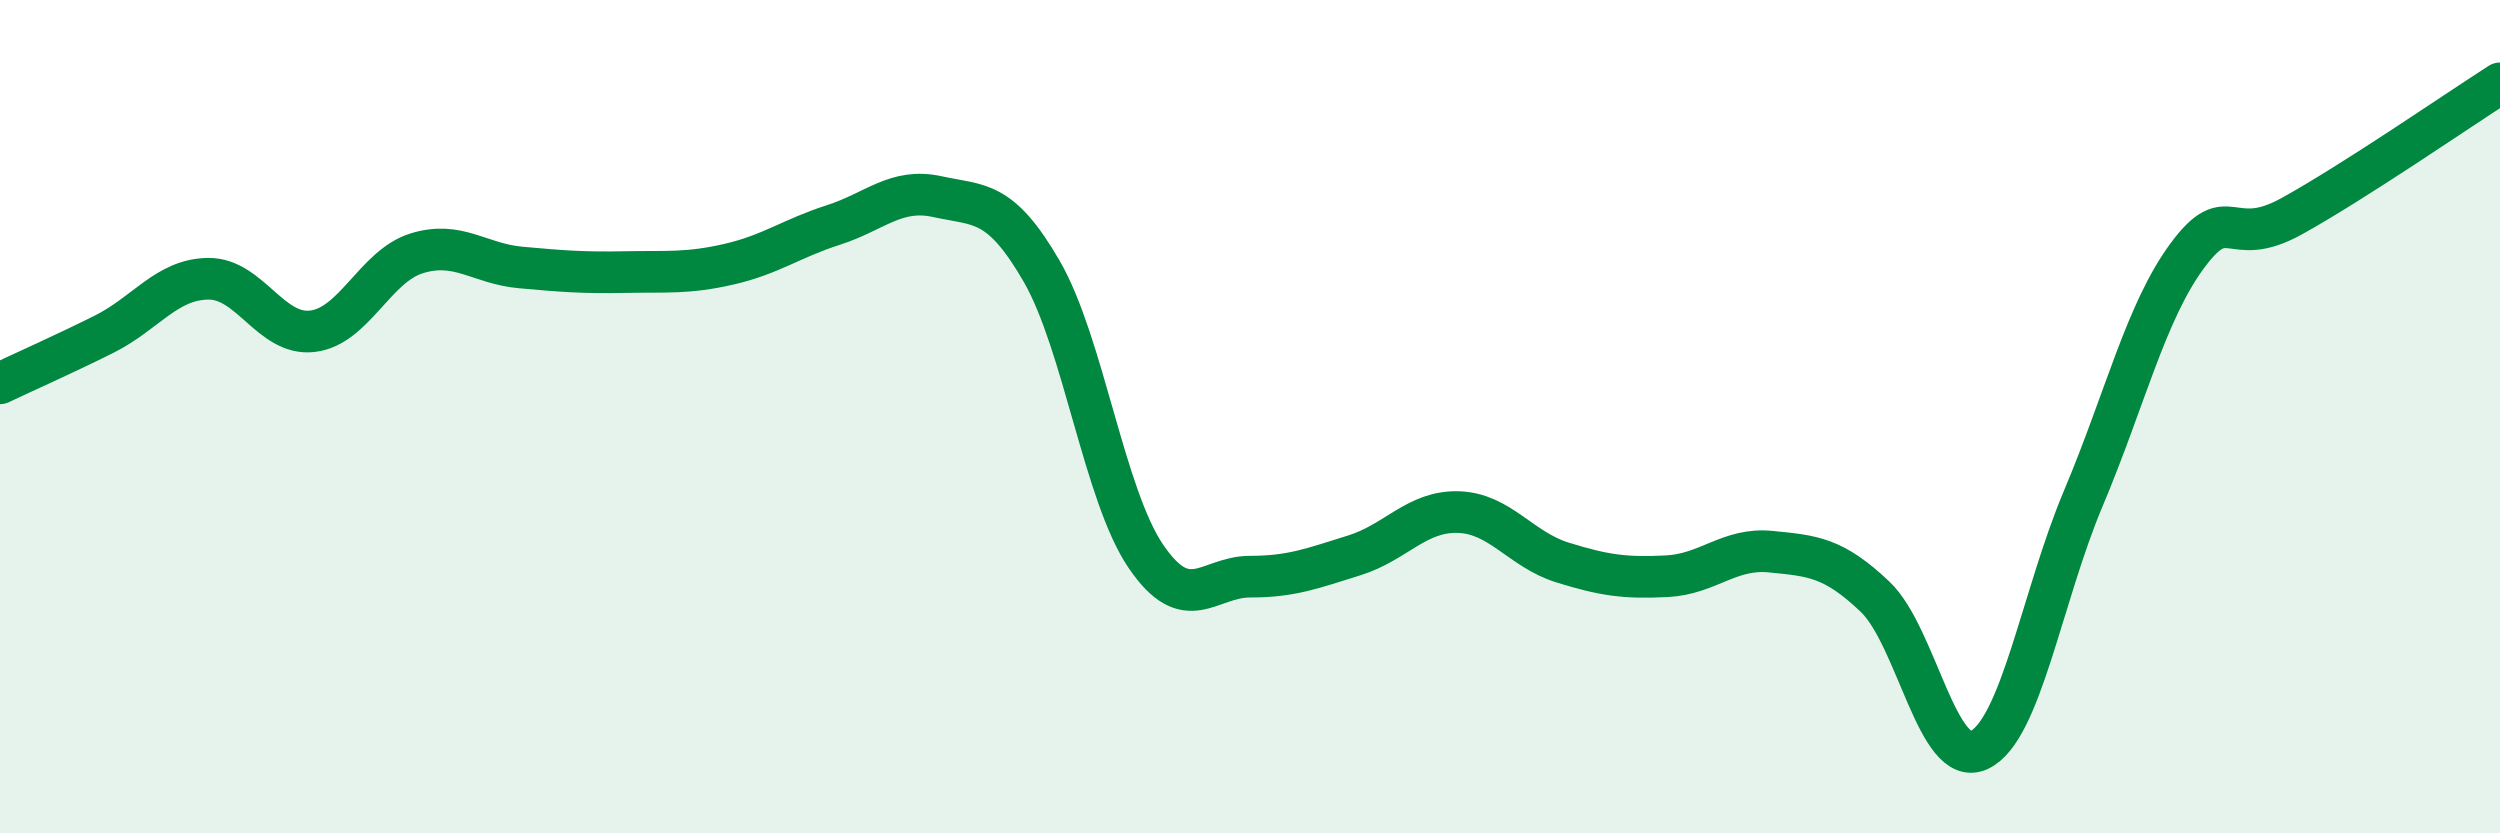
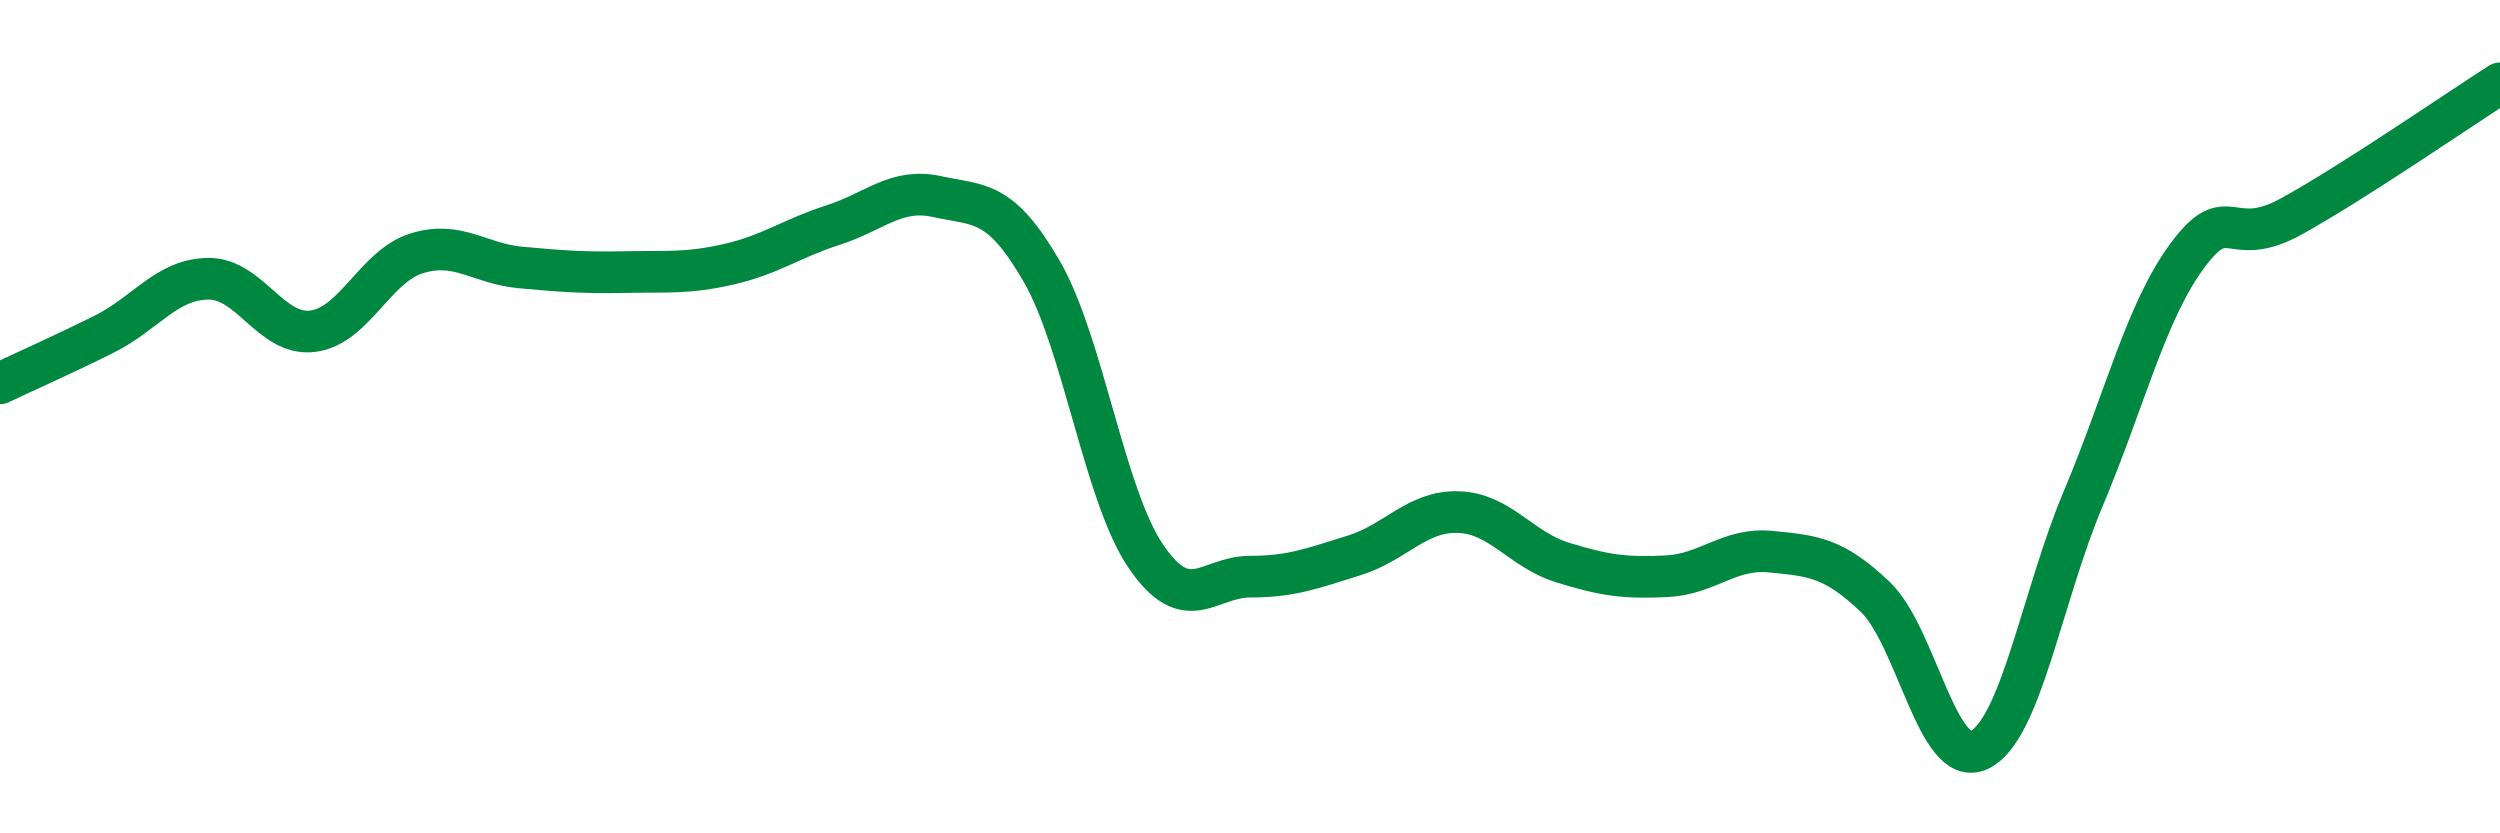
<svg xmlns="http://www.w3.org/2000/svg" width="60" height="20" viewBox="0 0 60 20">
-   <path d="M 0,9.2 C 0.5,8.96 1.5,8.52 2.5,8.02 C 3.5,7.52 4,6.7 5,6.69 C 6,6.68 6.5,8.07 7.5,7.95 C 8.5,7.83 9,6.39 10,6.08 C 11,5.77 11.5,6.33 12.5,6.42 C 13.5,6.51 14,6.55 15,6.53 C 16,6.51 16.5,6.57 17.5,6.34 C 18.5,6.11 19,5.72 20,5.4 C 21,5.08 21.5,4.5 22.5,4.72 C 23.5,4.94 24,4.78 25,6.51 C 26,8.24 26.5,11.88 27.5,13.35 C 28.5,14.82 29,13.84 30,13.84 C 31,13.84 31.5,13.64 32.5,13.33 C 33.5,13.02 34,12.26 35,12.29 C 36,12.32 36.5,13.19 37.5,13.5 C 38.5,13.81 39,13.88 40,13.83 C 41,13.78 41.5,13.14 42.5,13.24 C 43.5,13.34 44,13.37 45,14.32 C 46,15.27 46.5,18.47 47.5,18 C 48.5,17.53 49,14.33 50,11.96 C 51,9.59 51.5,7.48 52.5,6.13 C 53.5,4.78 53.5,6.02 55,5.19 C 56.5,4.36 59,2.64 60,2L60 20L0 20Z" fill="#008740" opacity="0.1" stroke-linecap="round" stroke-linejoin="round" />
  <path d="M 0,9.2 C 0.5,8.96 1.5,8.52 2.5,8.02 C 3.5,7.52 4,6.7 5,6.69 C 6,6.68 6.5,8.07 7.5,7.95 C 8.5,7.83 9,6.39 10,6.08 C 11,5.77 11.5,6.33 12.5,6.42 C 13.5,6.51 14,6.55 15,6.53 C 16,6.51 16.5,6.57 17.5,6.34 C 18.5,6.11 19,5.72 20,5.4 C 21,5.08 21.5,4.5 22.5,4.72 C 23.5,4.94 24,4.78 25,6.51 C 26,8.24 26.5,11.88 27.5,13.35 C 28.5,14.82 29,13.84 30,13.84 C 31,13.84 31.5,13.64 32.5,13.33 C 33.5,13.02 34,12.26 35,12.29 C 36,12.32 36.5,13.19 37.5,13.5 C 38.5,13.81 39,13.88 40,13.83 C 41,13.78 41.5,13.14 42.5,13.24 C 43.5,13.34 44,13.37 45,14.32 C 46,15.27 46.5,18.47 47.5,18 C 48.5,17.53 49,14.33 50,11.96 C 51,9.59 51.5,7.48 52.5,6.13 C 53.5,4.78 53.5,6.02 55,5.19 C 56.5,4.36 59,2.64 60,2" stroke="#008740" stroke-width="1" fill="none" stroke-linecap="round" stroke-linejoin="round" />
</svg>